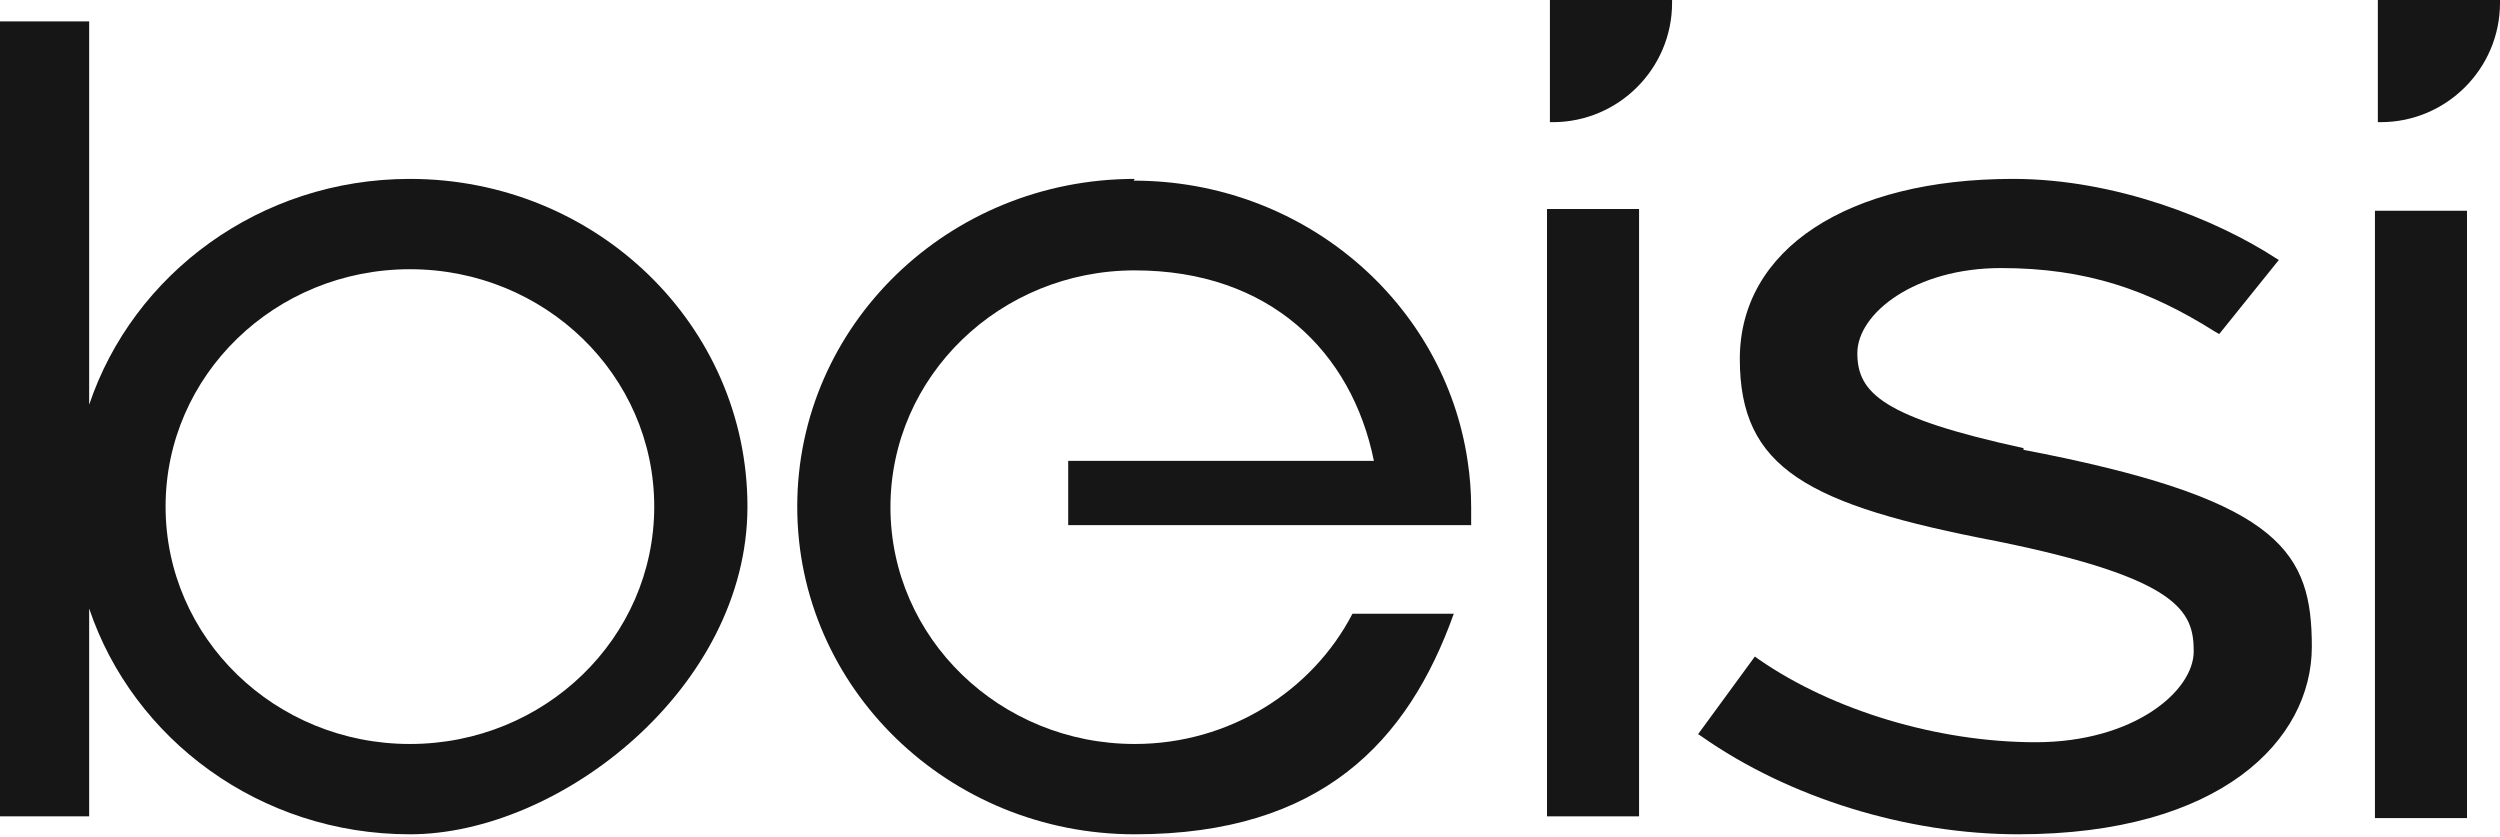
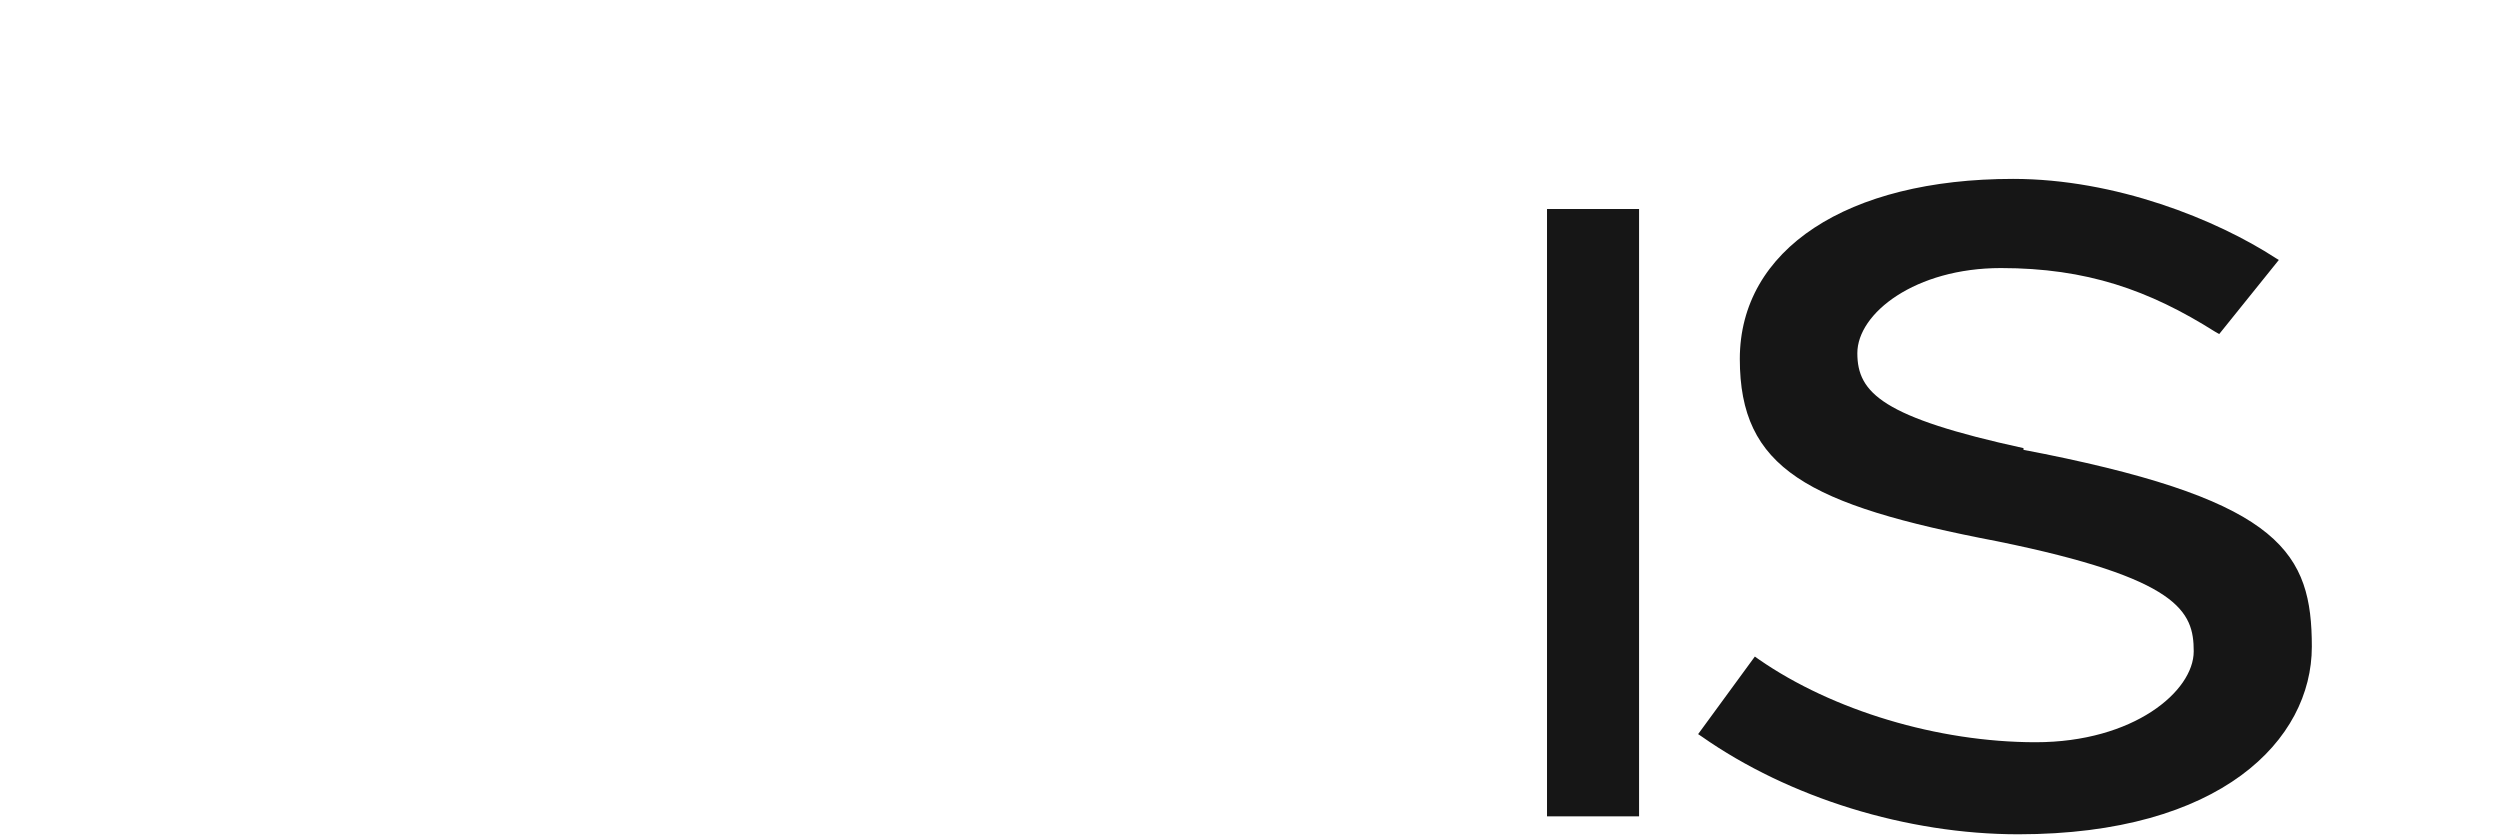
<svg xmlns="http://www.w3.org/2000/svg" version="1.1" viewBox="0 0 431.8 144.5" role="img" aria-label="Descrição do ícone">
  <defs>
    <style>
      .st0 {
        fill: #161616;
      }
    </style>
  </defs>
  <path class="st0" d="M353.1,78.4h0s-3.6-.7-3.6-.7v-.3c-24.3-5.3-28.7-9.5-28.7-16.4s10-14.7,24.8-14.7,25.6,3.8,37,11l.7.4,10.3-12.8-.5-.3c-10.3-6.7-27.7-13.7-45.4-13.7-28.7,0-47.2,12.2-47.2,31.1s11.6,25.2,44.5,31.5c31.4,6.4,33.9,12.1,33.9,19s-10.4,15.7-27.3,15.7-35.1-5.5-47.8-14.3l-.7-.5-9.8,13.4.6.4c15.1,10.6,35.5,16.9,54.7,16.9,35,0,50.7-16.3,50.7-32.4s-5.2-25-46.2-33.3Z" />
  <rect class="st0" x="267.2" y="36.1" width="15.9" height="104.9" />
-   <rect class="st0" x="410.2" y="36.4" width="15.9" height="104.9" />
-   <path class="st0" d="M267.7,21.1h.5c11.3,0,20.6-9.2,20.6-20.6v-.5h-21.1v21.1Z" />
-   <path class="st0" d="M410.7,0v21.1h.5c11.3,0,20.6-9.2,20.6-20.6v-.5h-21.1Z" />
-   <path class="st0" d="M70.8,30.9h0c-25.9,0-47.8,16.4-55.4,39V3.7H0v137.3h15.4v-35.9c7.6,22.6,29.5,39,55.4,39s58.3-25.3,58.3-56.6-26.1-56.6-58.3-56.6ZM70.8,128.5c-23.3,0-42.2-18.3-42.2-41s18.9-41,42.2-41,42.2,18.3,42.2,41-18.9,41-42.2,41Z" />
-   <path class="st0" d="M195.8,31.2l.2-.3c-32.2,0-58.3,25.3-58.3,56.6s26.1,56.6,58.3,56.6,47.2-16,55.1-38.1h-17.5c-6.9,13.3-21.2,22.5-37.6,22.5-23.3,0-42.2-18.3-42.2-40.9s18.9-40.9,42.2-40.9,37.5,14.1,41.3,32.9h-52.8v11.1h69.6v-3c0-2.7-.2-5.4-.6-8-4-27.4-28.3-48.5-57.7-48.5Z" />
</svg>